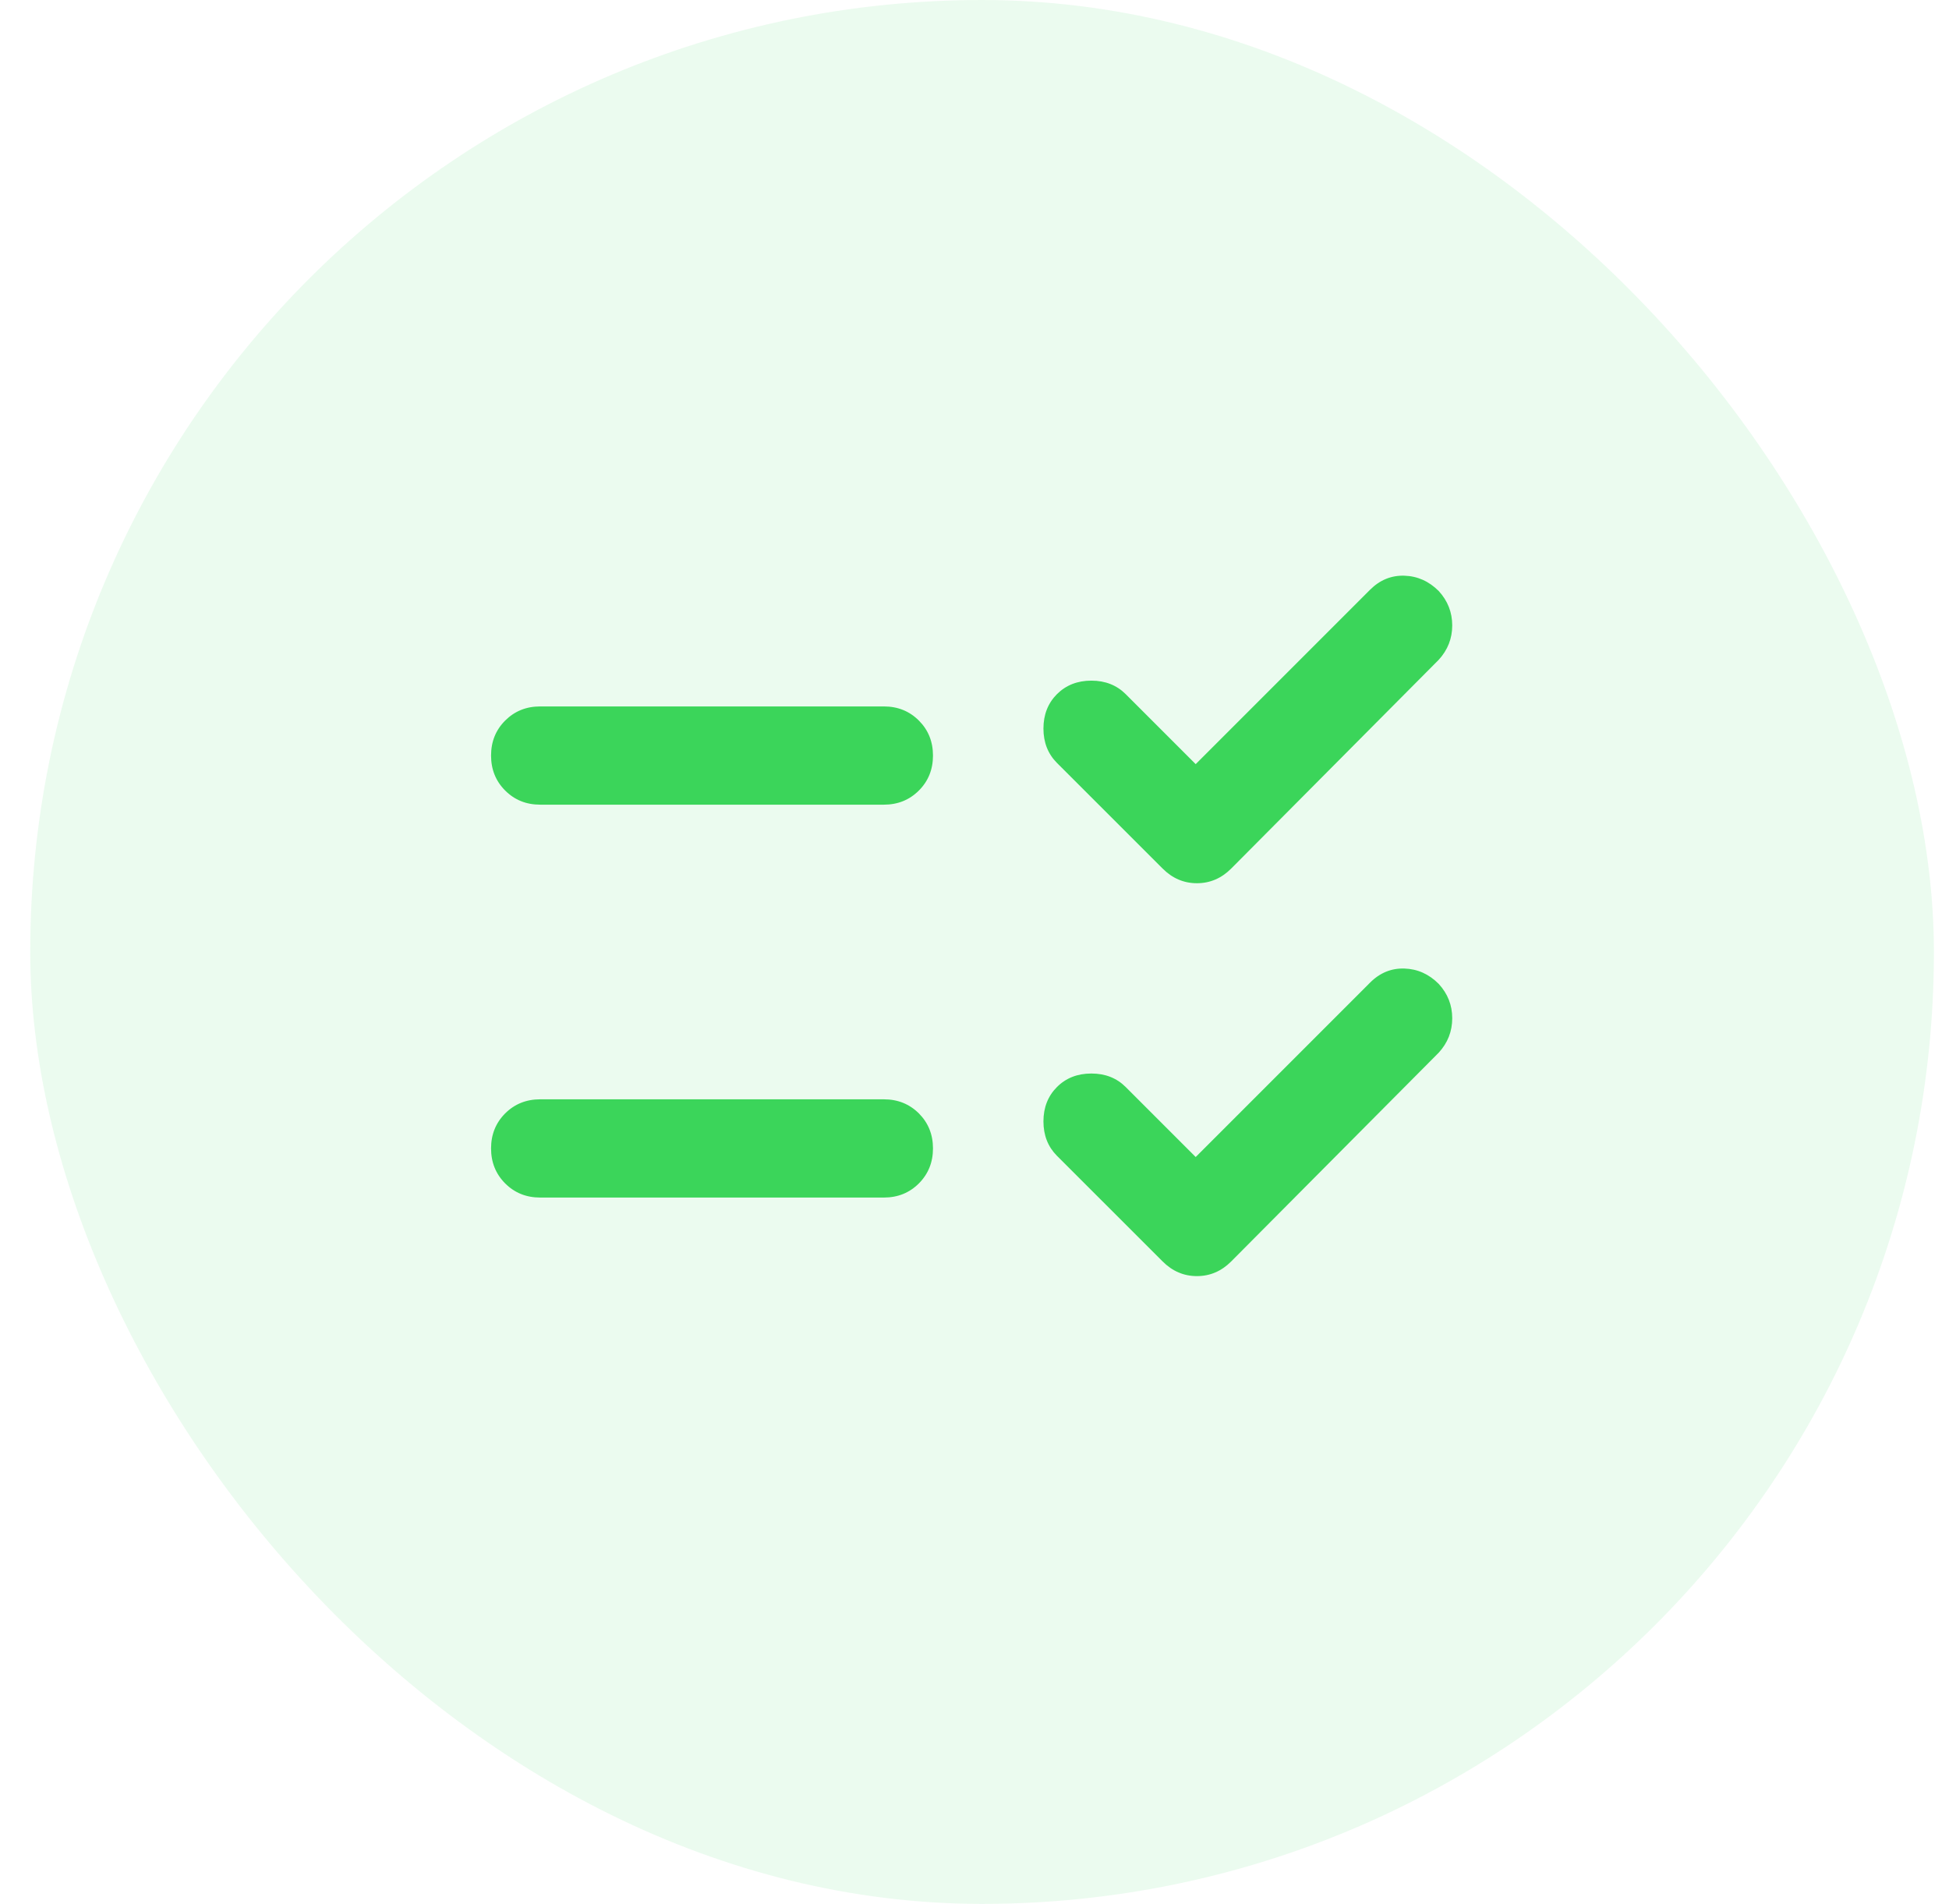
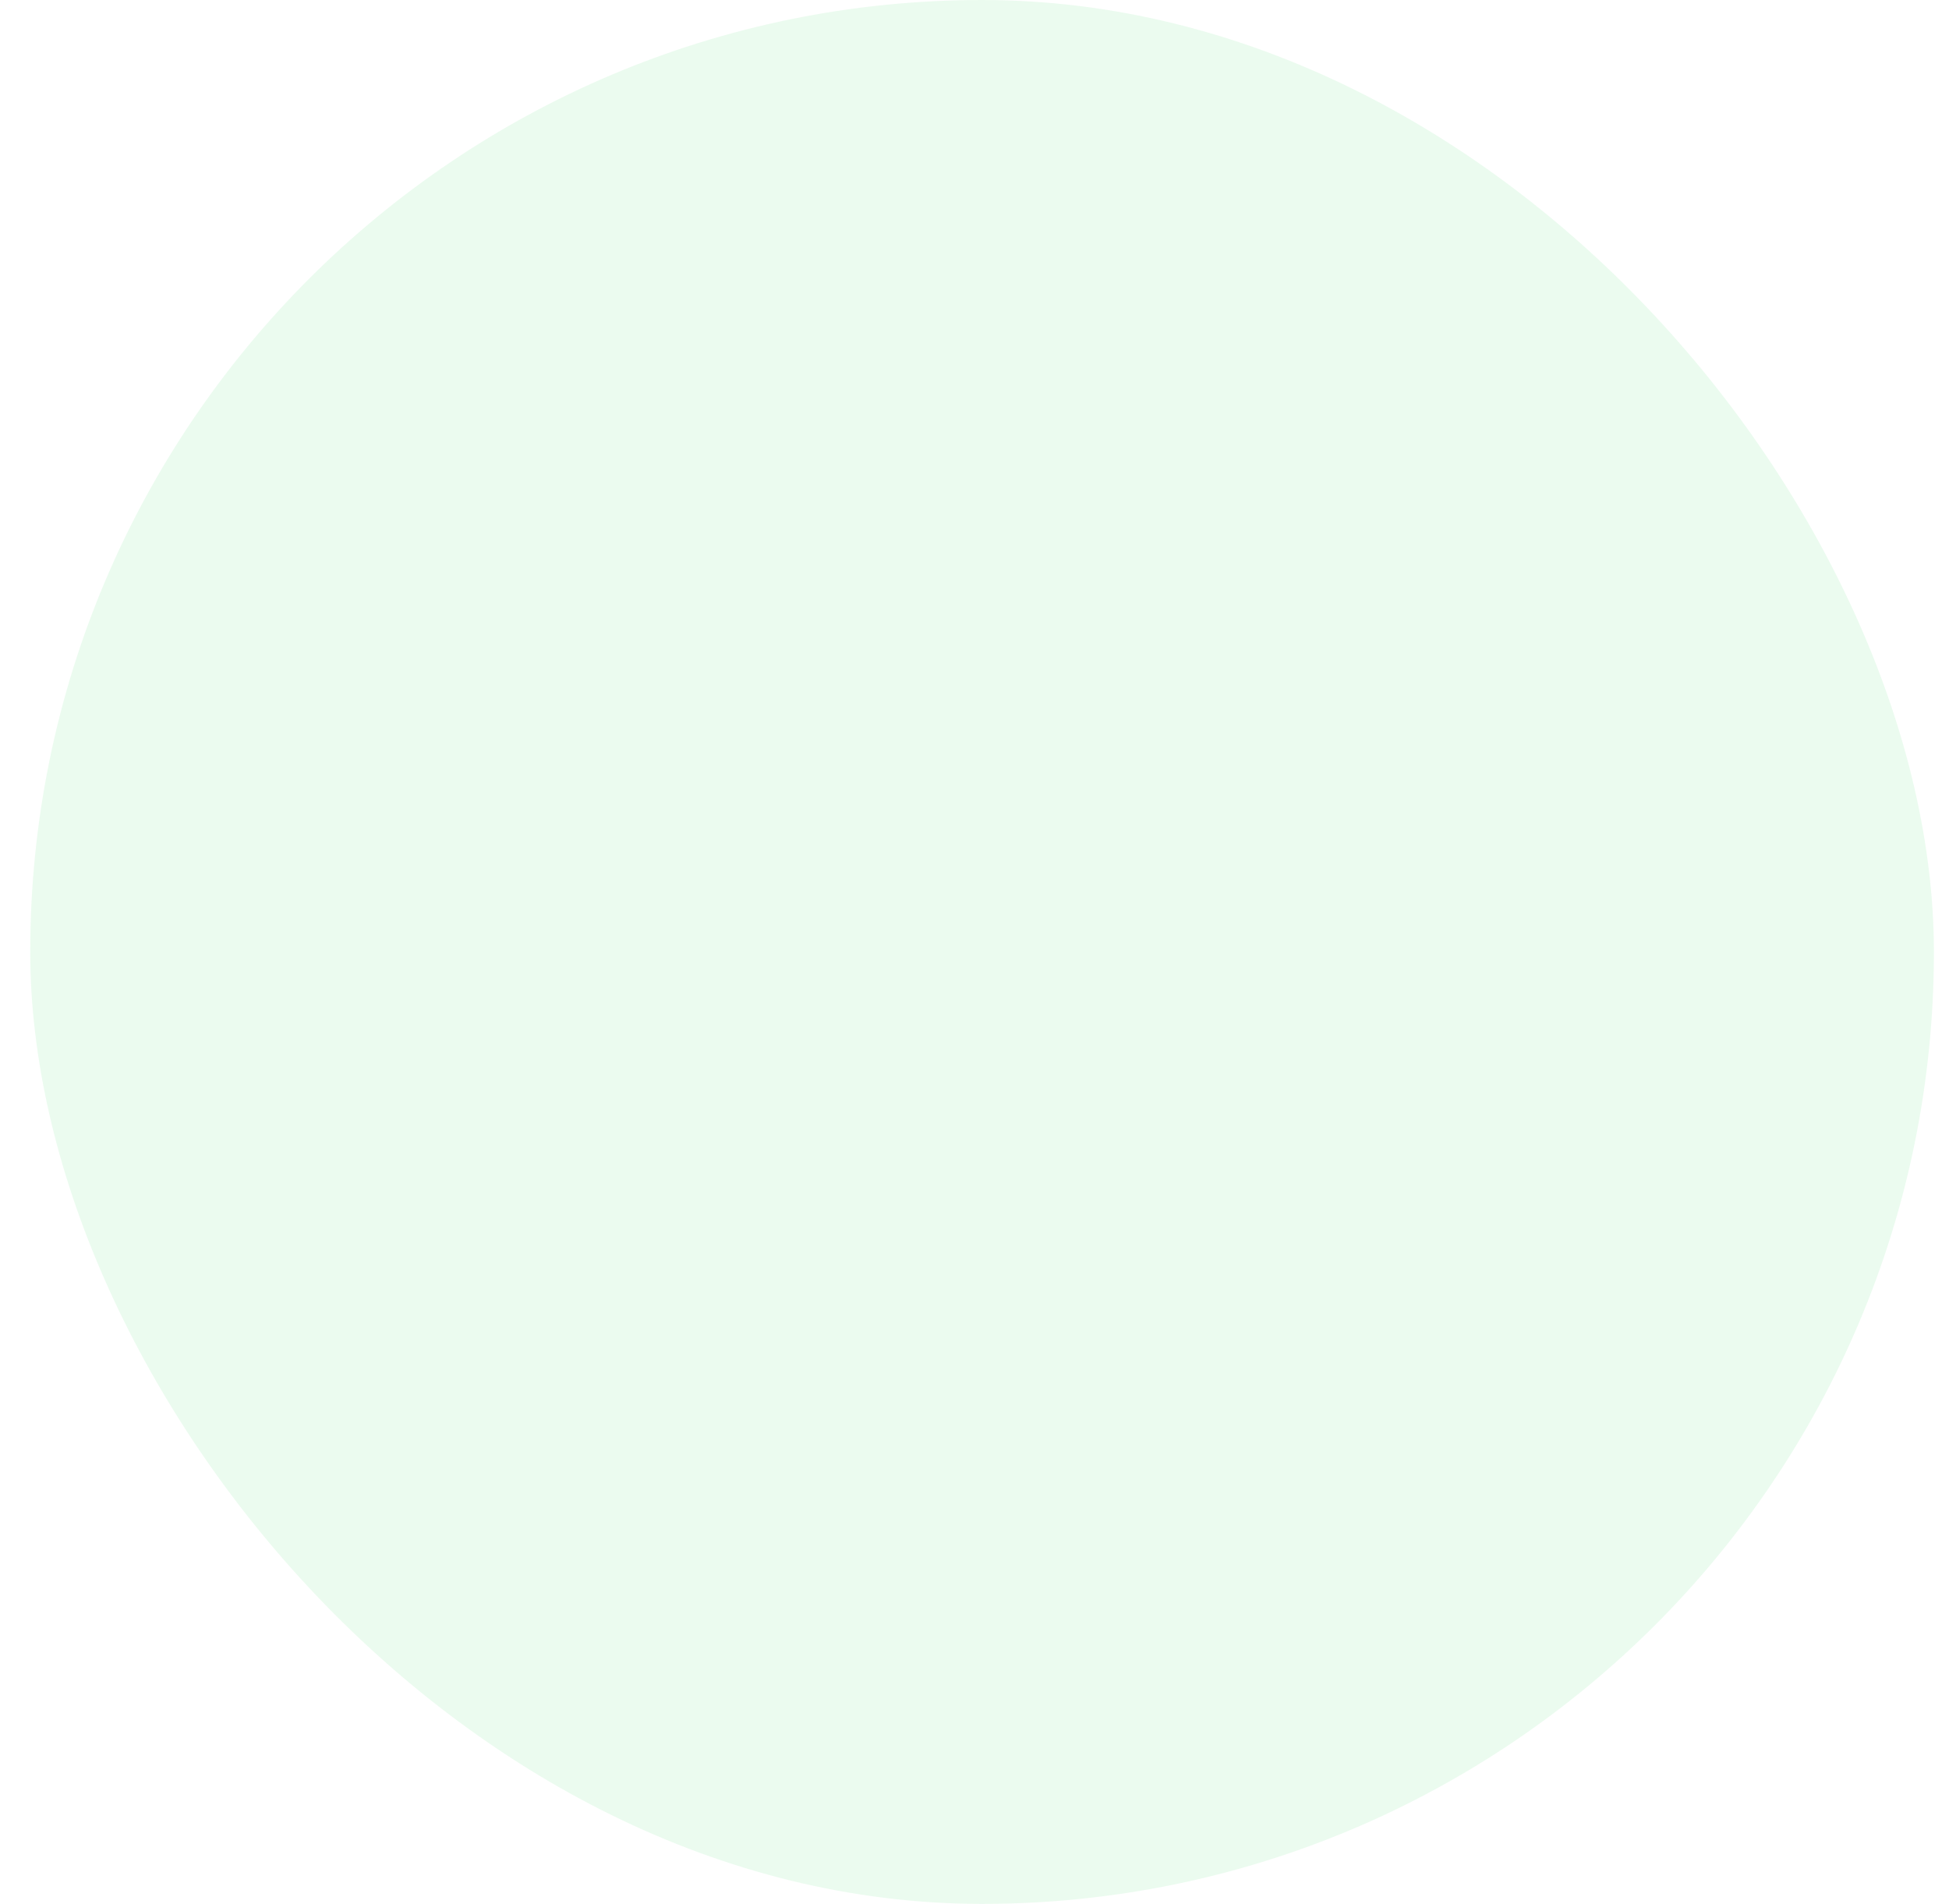
<svg xmlns="http://www.w3.org/2000/svg" width="43" height="42" viewBox="0 0 43 42" fill="none">
  <rect x="0.667" width="42" height="42" rx="21" fill="#3BD55A" fill-opacity="0.1" />
  <mask id="mask0_2447_10753" style="mask-type:alpha" maskUnits="userSpaceOnUse" x="8" y="8" width="27" height="26">
    <rect x="8.667" y="8" width="26" height="26" fill="#D9D9D9" />
  </mask>
  <g mask="url(#mask0_2447_10753)">
-     <path d="M26.38 25.524L30.226 21.678C30.442 21.461 30.695 21.357 30.984 21.366C31.273 21.375 31.526 21.488 31.742 21.705C31.941 21.922 32.04 22.174 32.04 22.463C32.04 22.752 31.941 23.005 31.742 23.222L27.165 27.826C26.949 28.043 26.696 28.151 26.407 28.151C26.118 28.151 25.865 28.043 25.649 27.826L23.319 25.497C23.121 25.298 23.021 25.045 23.021 24.738C23.021 24.431 23.121 24.179 23.319 23.98C23.518 23.781 23.771 23.682 24.078 23.682C24.385 23.682 24.637 23.781 24.836 23.98L26.38 25.524ZM26.38 16.857L30.226 13.011C30.442 12.795 30.695 12.691 30.984 12.7C31.273 12.709 31.526 12.822 31.742 13.038C31.941 13.255 32.04 13.508 32.04 13.797C32.04 14.085 31.941 14.338 31.742 14.555L27.165 19.159C26.949 19.376 26.696 19.484 26.407 19.484C26.118 19.484 25.865 19.376 25.649 19.159L23.319 16.83C23.121 16.631 23.021 16.379 23.021 16.072C23.021 15.765 23.121 15.512 23.319 15.313C23.518 15.115 23.771 15.015 24.078 15.015C24.385 15.015 24.637 15.115 24.836 15.313L26.38 16.857ZM11.917 26.418C11.61 26.418 11.353 26.314 11.145 26.106C10.938 25.898 10.834 25.641 10.834 25.334C10.834 25.027 10.938 24.77 11.145 24.562C11.353 24.355 11.61 24.251 11.917 24.251H19.501C19.808 24.251 20.065 24.355 20.273 24.562C20.48 24.77 20.584 25.027 20.584 25.334C20.584 25.641 20.48 25.898 20.273 26.106C20.065 26.314 19.808 26.418 19.501 26.418H11.917ZM11.917 17.751C11.61 17.751 11.353 17.647 11.145 17.439C10.938 17.232 10.834 16.974 10.834 16.668C10.834 16.36 10.938 16.103 11.145 15.896C11.353 15.688 11.61 15.584 11.917 15.584H19.501C19.808 15.584 20.065 15.688 20.273 15.896C20.48 16.103 20.584 16.36 20.584 16.668C20.584 16.974 20.48 17.232 20.273 17.439C20.065 17.647 19.808 17.751 19.501 17.751H11.917Z" fill="#3BD55A" />
-   </g>
+     </g>
</svg>